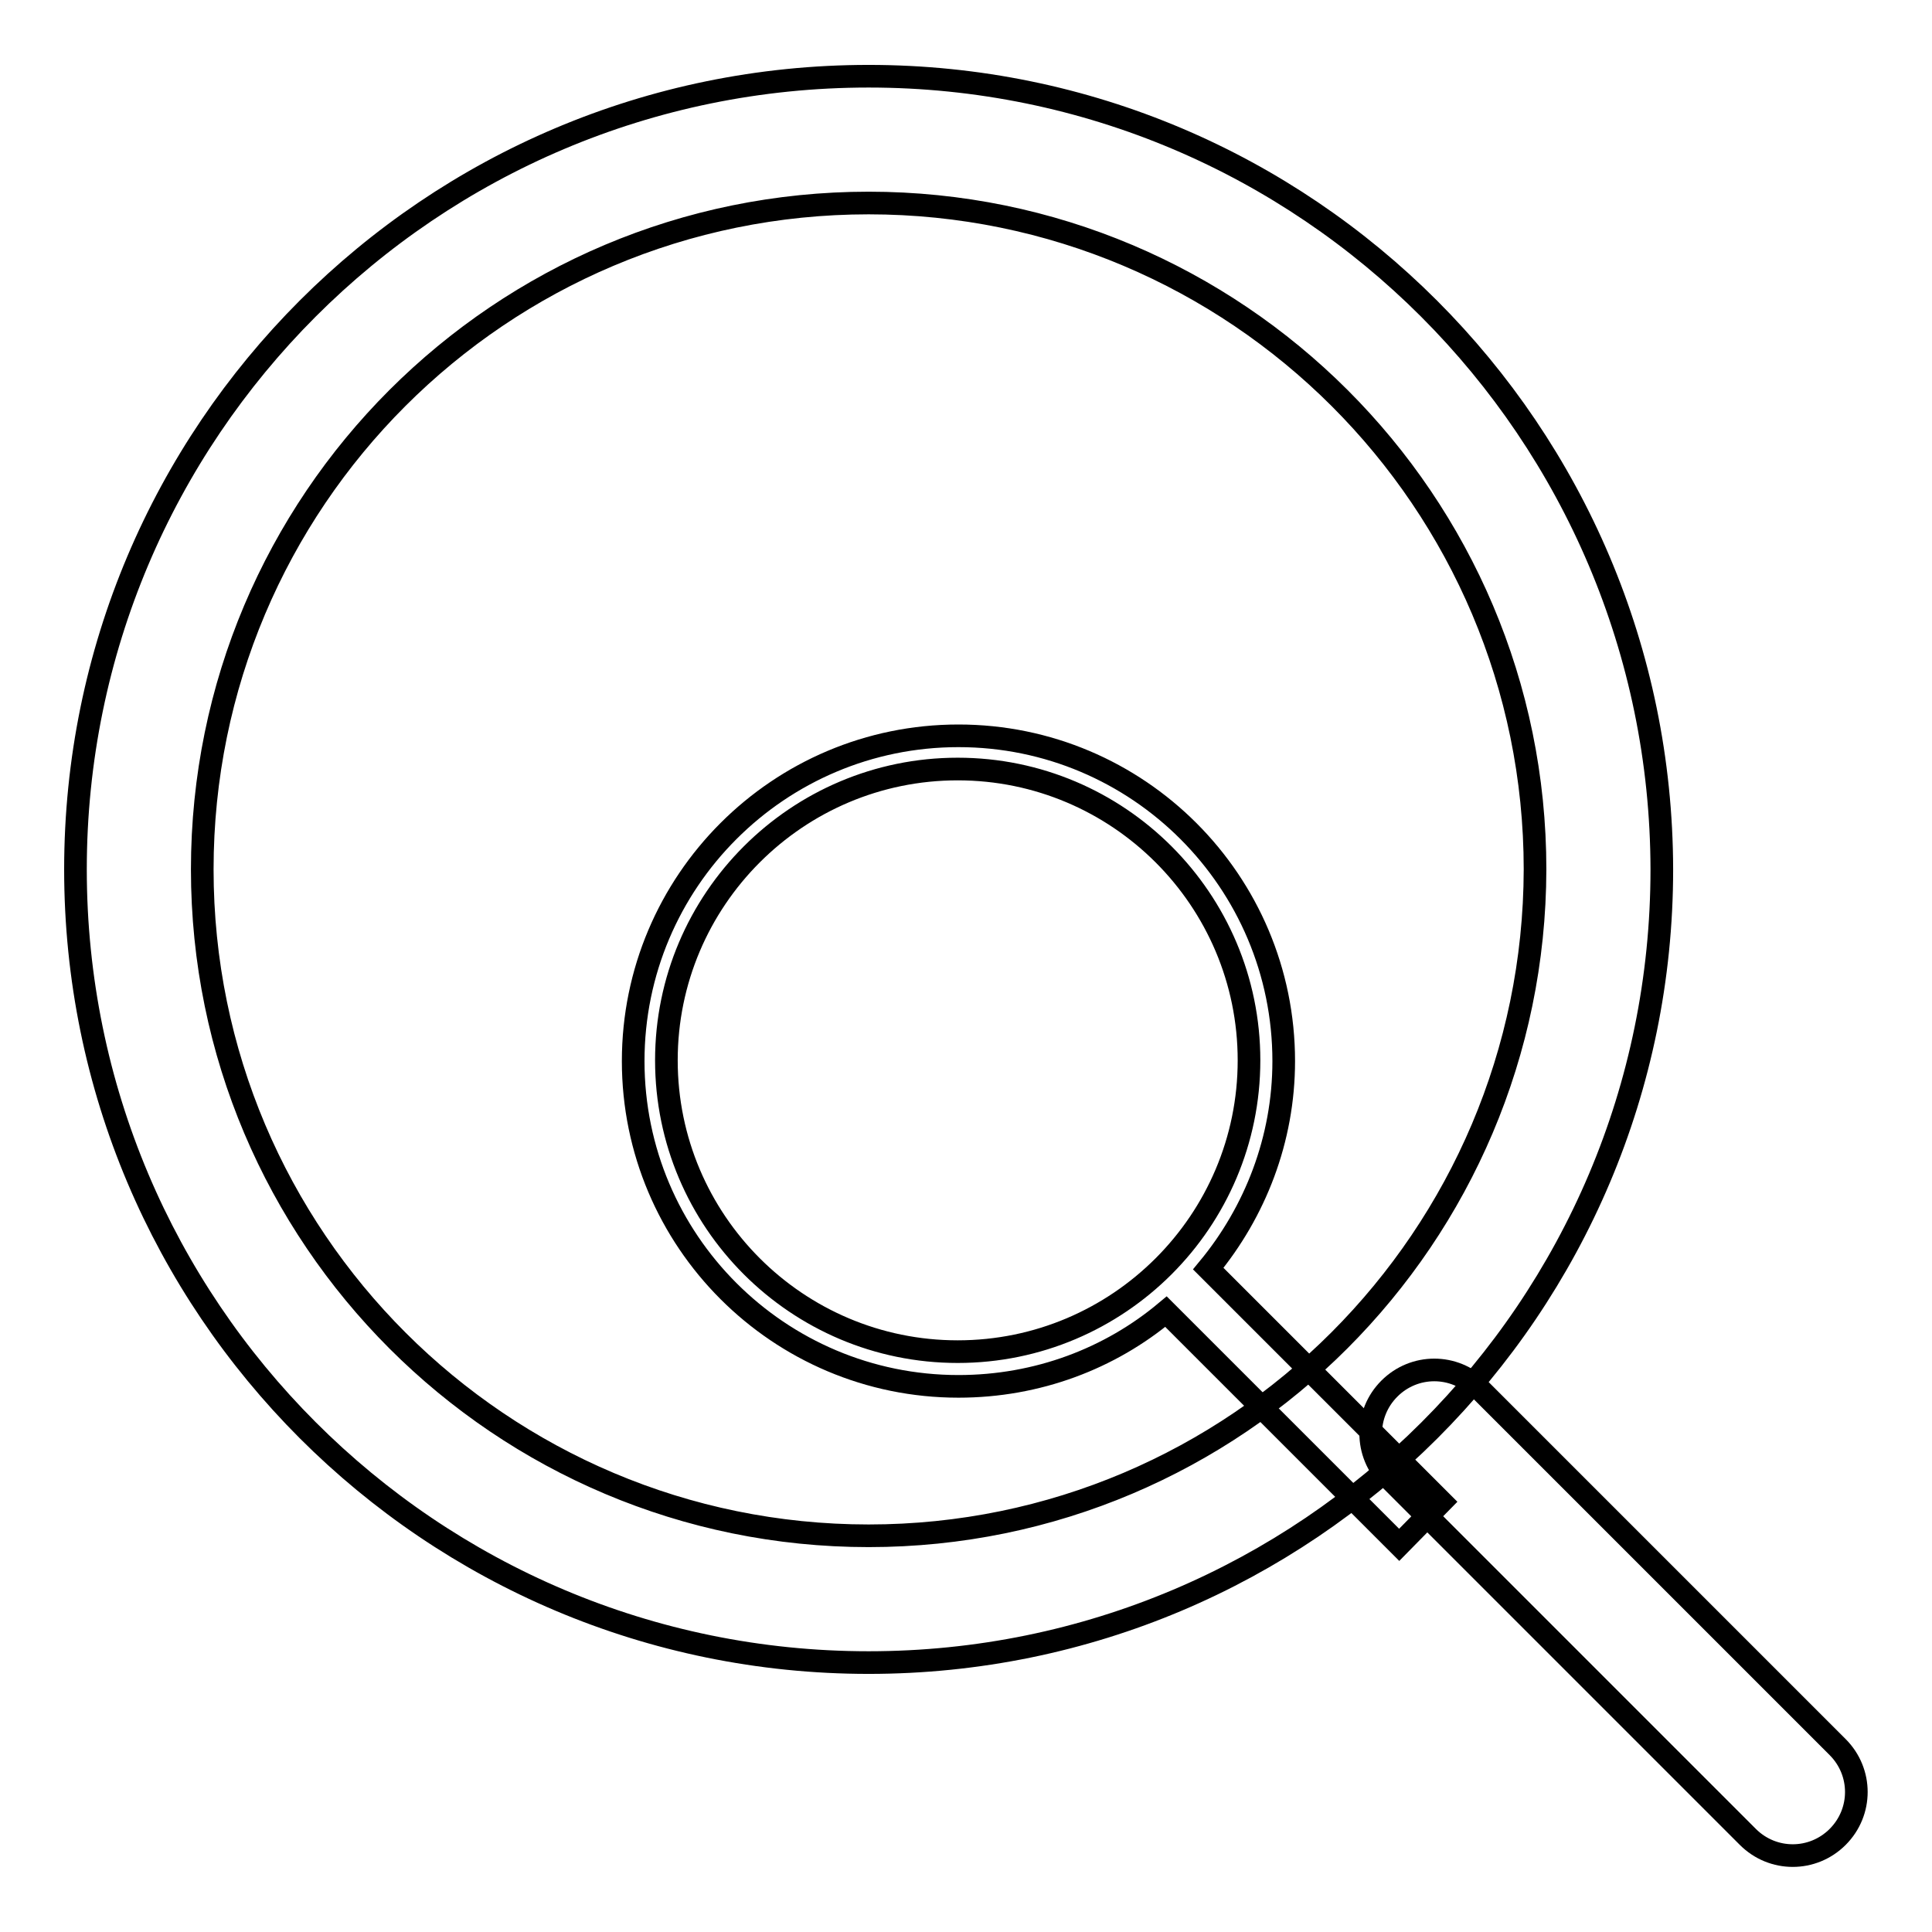
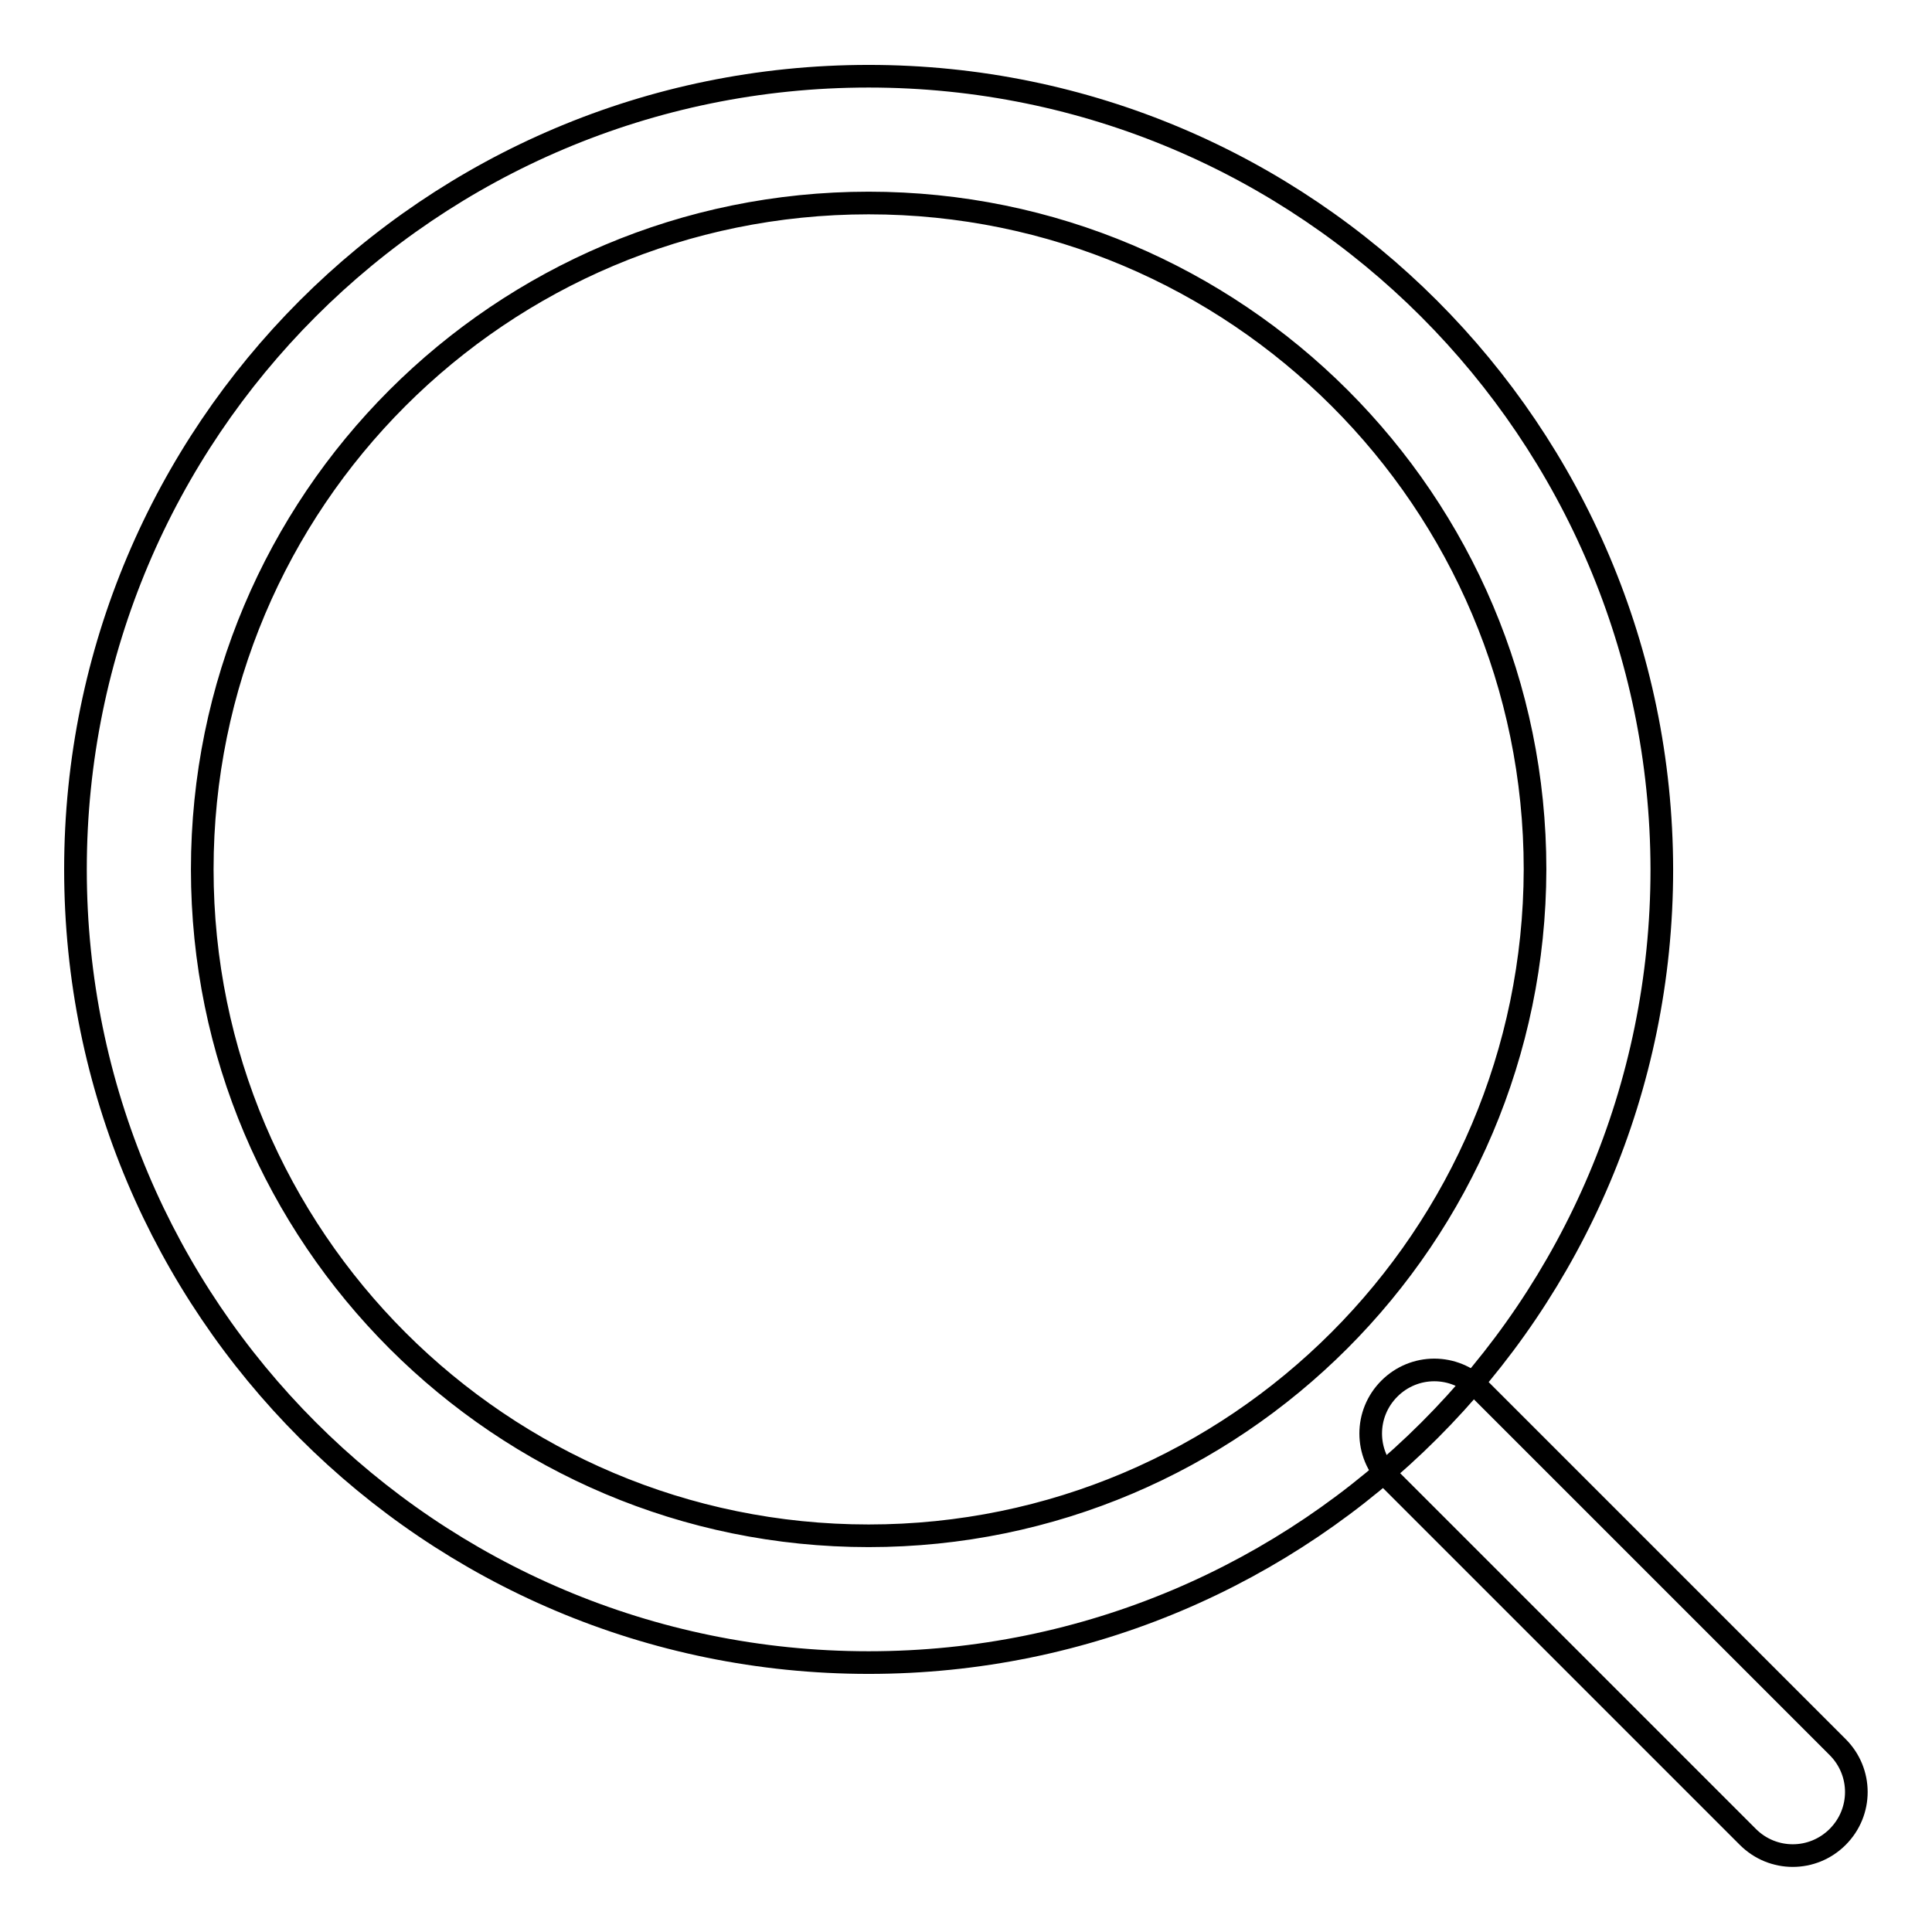
<svg xmlns="http://www.w3.org/2000/svg" version="1.1" x="0px" y="0px" viewBox="0 0 256 256" enable-background="new 0 0 256 256" xml:space="preserve">
  <g>
    <g>
-       <path stroke-width="3" fill-opacity="0" stroke="#000000" d="M191,199l-30.9-30.9c6.2-7.5,10-17.1,10-27.5c0-23.8-19.3-43.1-43.1-43.1c-23.8,0-43.1,19.3-43.1,43.1c0,23.8,19.3,43.1,43.1,43.1c10.5,0,20.1-3.7,27.5-9.9l30.9,30.9L191,199z M88.3,140.5c0-21.3,17.3-38.6,38.6-38.6c21.3,0,38.6,17.3,38.6,38.6s-17.3,38.6-38.6,38.6C105.6,179.1,88.3,161.8,88.3,140.5z" />
      <path stroke-width="3" fill-opacity="0" stroke="#000000" d="M115.1,10.1C57,10.1,10,57.2,10,115.2s47,105.1,105.1,105.1c58,0,105.1-47,105.1-105.1C220.1,57.2,173.1,10.1,115.1,10.1z M115.1,203.5c-48.7,0-88.3-39.5-88.3-88.3s39.5-88.3,88.3-88.3c48.7,0,88.3,39.5,88.3,88.3C203.3,163.9,163.8,203.5,115.1,203.5z" />
      <path stroke-width="3" fill-opacity="0" stroke="#000000" d="M243.5,243.4c-3.3,3.3-8.6,3.3-11.9,0l-47.5-47.5c-3.3-3.3-3.3-8.6,0-11.9l0,0c3.3-3.3,8.6-3.3,11.9,0l47.5,47.5C246.8,234.8,246.8,240.1,243.5,243.4L243.5,243.4z" />
    </g>
  </g>
</svg>